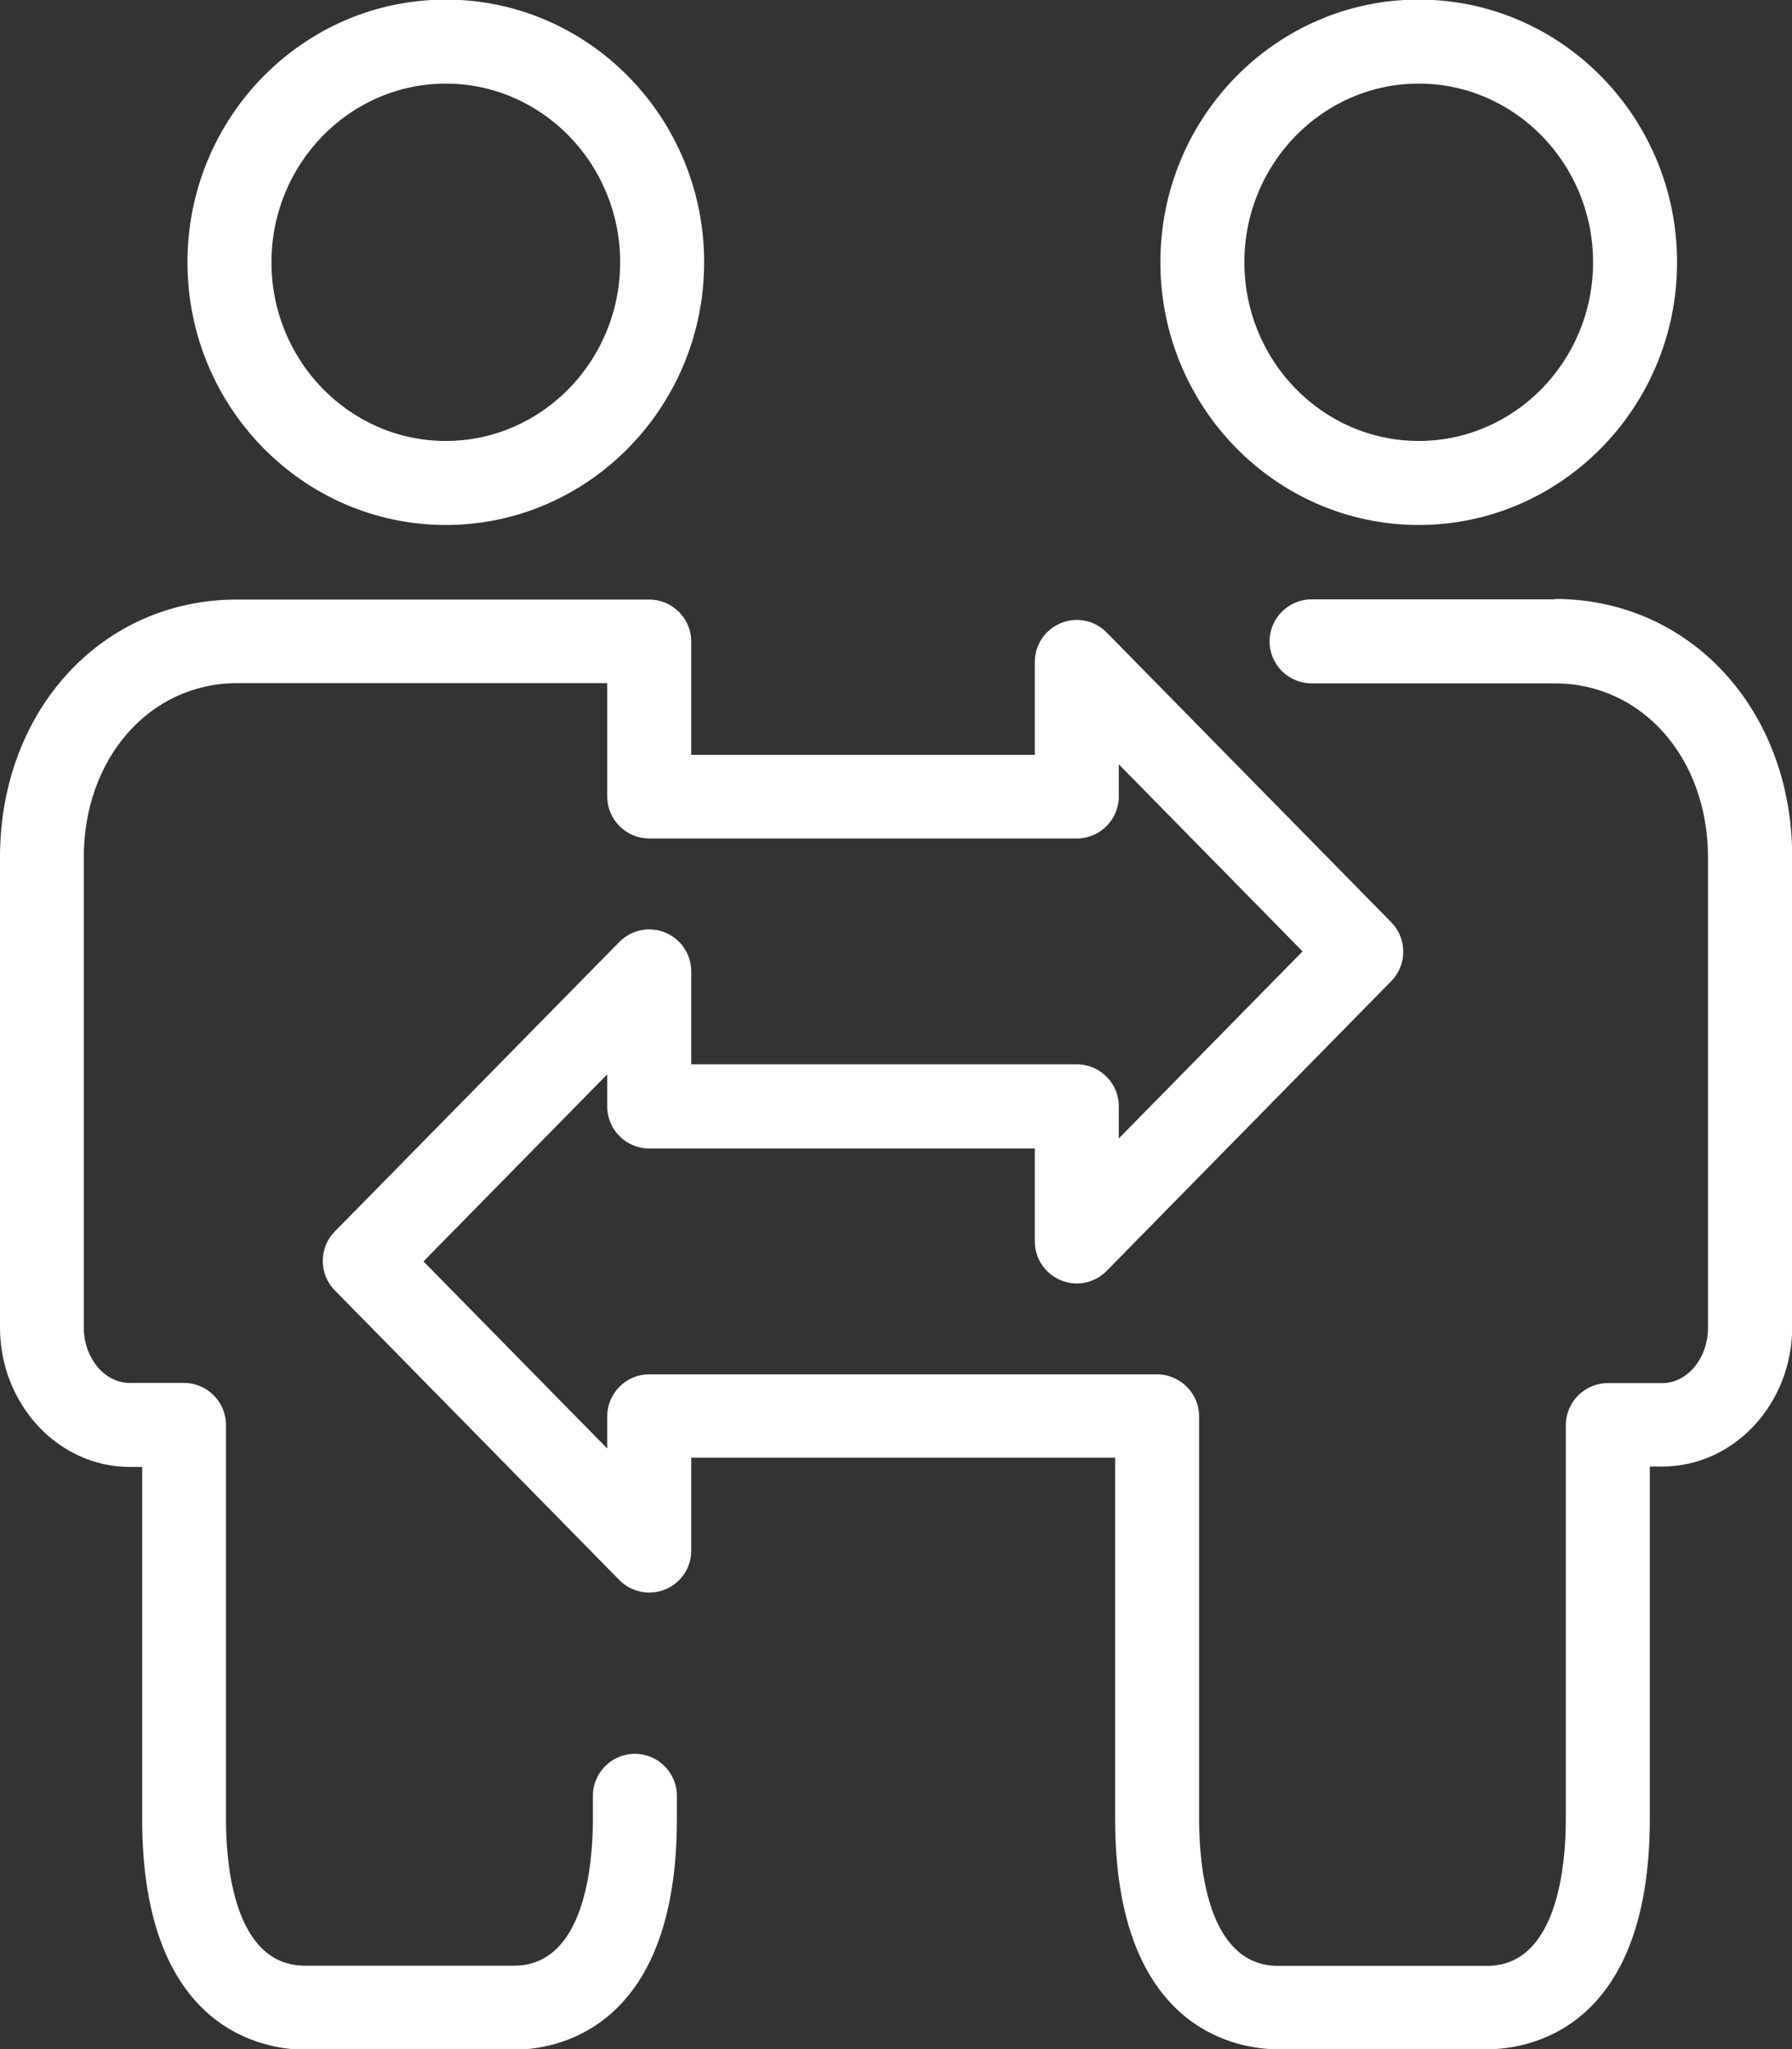
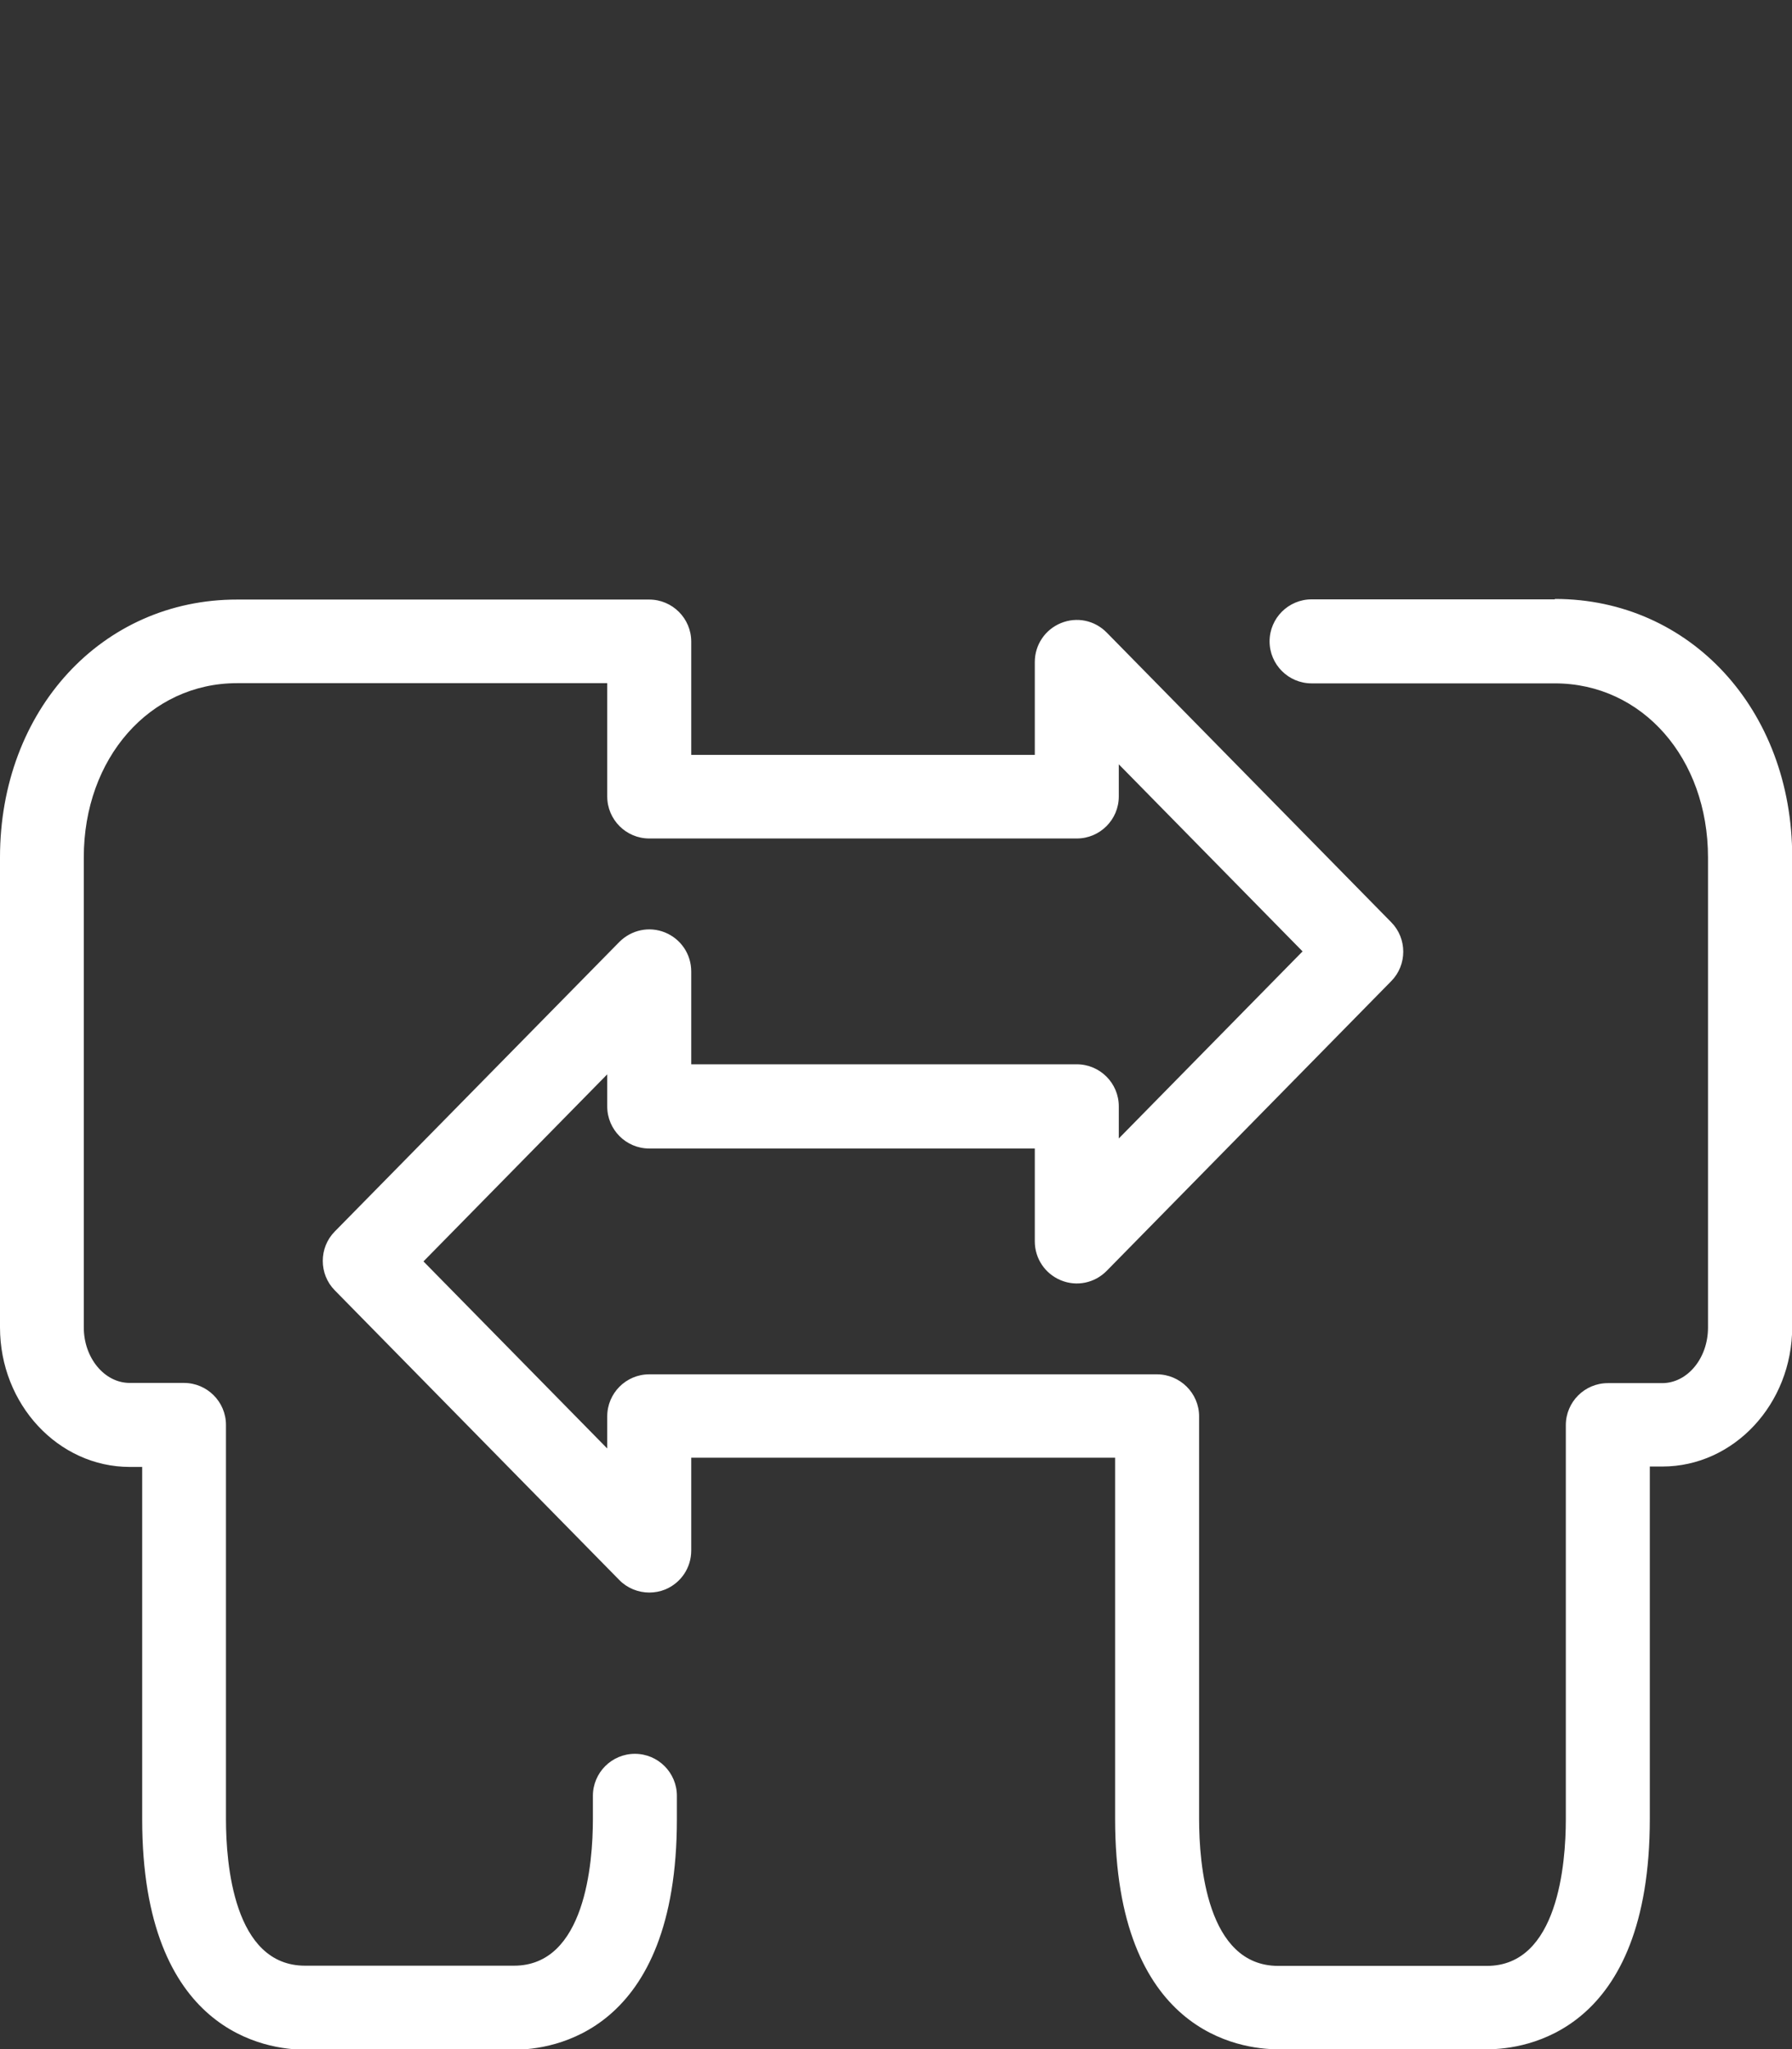
<svg xmlns="http://www.w3.org/2000/svg" id="Ebene_1" viewBox="0 0 87.47 100">
  <rect x="0" y="0" width="87.47" height="100" fill="#333333" stroke="none" />
  <defs>
    <style>.cls-1{fill:#fff;}</style>
  </defs>
-   <path class="cls-1" d="M21.76,4.08c4.69,0,8.51,3.91,8.51,8.72s-3.82,8.72-8.51,8.72-8.51-3.91-8.51-8.72,3.82-8.72,8.51-8.72m0,21.54c6.95,0,12.61-5.75,12.61-12.82S28.72-.02,21.76-.02,9.15,5.73,9.15,12.8s5.66,12.82,12.61,12.82" />
-   <path class="cls-1" d="M69.25,4.08c4.69,0,8.51,3.91,8.51,8.72s-3.82,8.72-8.51,8.72-8.51-3.91-8.51-8.72,3.82-8.72,8.51-8.72m0,21.54c6.95,0,12.61-5.75,12.61-12.82S76.21-.02,69.25-.02s-12.61,5.75-12.61,12.82,5.66,12.82,12.61,12.82" />
  <path class="cls-1" d="M75.89,29.25h-11.87c-1.13,0-2.05,.92-2.05,2.05s.92,2.05,2.05,2.05h11.87c4.27,0,7.48,3.65,7.48,8.5v22.94c0,1.49-1,2.71-2.24,2.71h-2.65c-1.13,0-2.05,.92-2.05,2.05v19.24c0,2.15-.38,7.15-3.85,7.15h-10.19c-3.49,0-3.86-5-3.86-7.15v-19.67c0-1.13-.93-2.05-2.06-2.05H31.69c-1.13,0-2.05,.92-2.05,2.05v1.57l-8.97-9.13,8.97-9.13v1.57c0,1.13,.92,2.05,2.05,2.05h18.82v4.53c0,.84,.5,1.58,1.27,1.9,.77,.32,1.65,.14,2.24-.46l13.89-14.14c.78-.79,.78-2.08,0-2.87l-13.89-14.14c-.59-.6-1.46-.78-2.24-.46-.77,.32-1.27,1.06-1.27,1.9v4.53h-16.77v-5.53c0-1.13-.92-2.05-2.05-2.05H11.58C4.98,29.25,0,34.66,0,41.84v22.94C0,68.53,2.84,71.59,6.34,71.59h.6v17.19c0,10.43,6.09,11.25,7.96,11.25h10.19c1.87,0,7.95-.81,7.95-11.25v-1.14c0-1.13-.92-2.05-2.05-2.05s-2.05,.92-2.05,2.05v1.14c0,2.15-.38,7.15-3.85,7.15H14.89c-3.49,0-3.86-5-3.86-7.15v-19.24c0-1.13-.92-2.05-2.05-2.05h-2.65c-1.23,0-2.24-1.22-2.24-2.71v-22.94c0-4.84,3.22-8.5,7.48-8.5H29.64v5.53c0,1.13,.92,2.05,2.05,2.05h20.87c1.13,0,2.05-.92,2.05-2.05v-1.57l8.97,9.13-8.97,9.13v-1.57c0-1.13-.92-2.05-2.05-2.05h-18.82v-4.53c0-.84-.5-1.58-1.27-1.9-.78-.32-1.65-.13-2.24,.46l-13.89,14.13c-.78,.79-.78,2.08,0,2.87l13.89,14.14c.38,.39,.92,.61,1.46,.61,.27,0,.53-.05,.78-.15,.77-.32,1.27-1.06,1.27-1.9v-4.53h20.69v17.62c0,10.43,6.09,11.25,7.96,11.25h10.19c1.87,0,7.95-.81,7.95-11.25v-17.19h.61c3.49,0,6.34-3.05,6.34-6.81v-22.94c0-7.18-4.98-12.59-11.58-12.59" />
</svg>